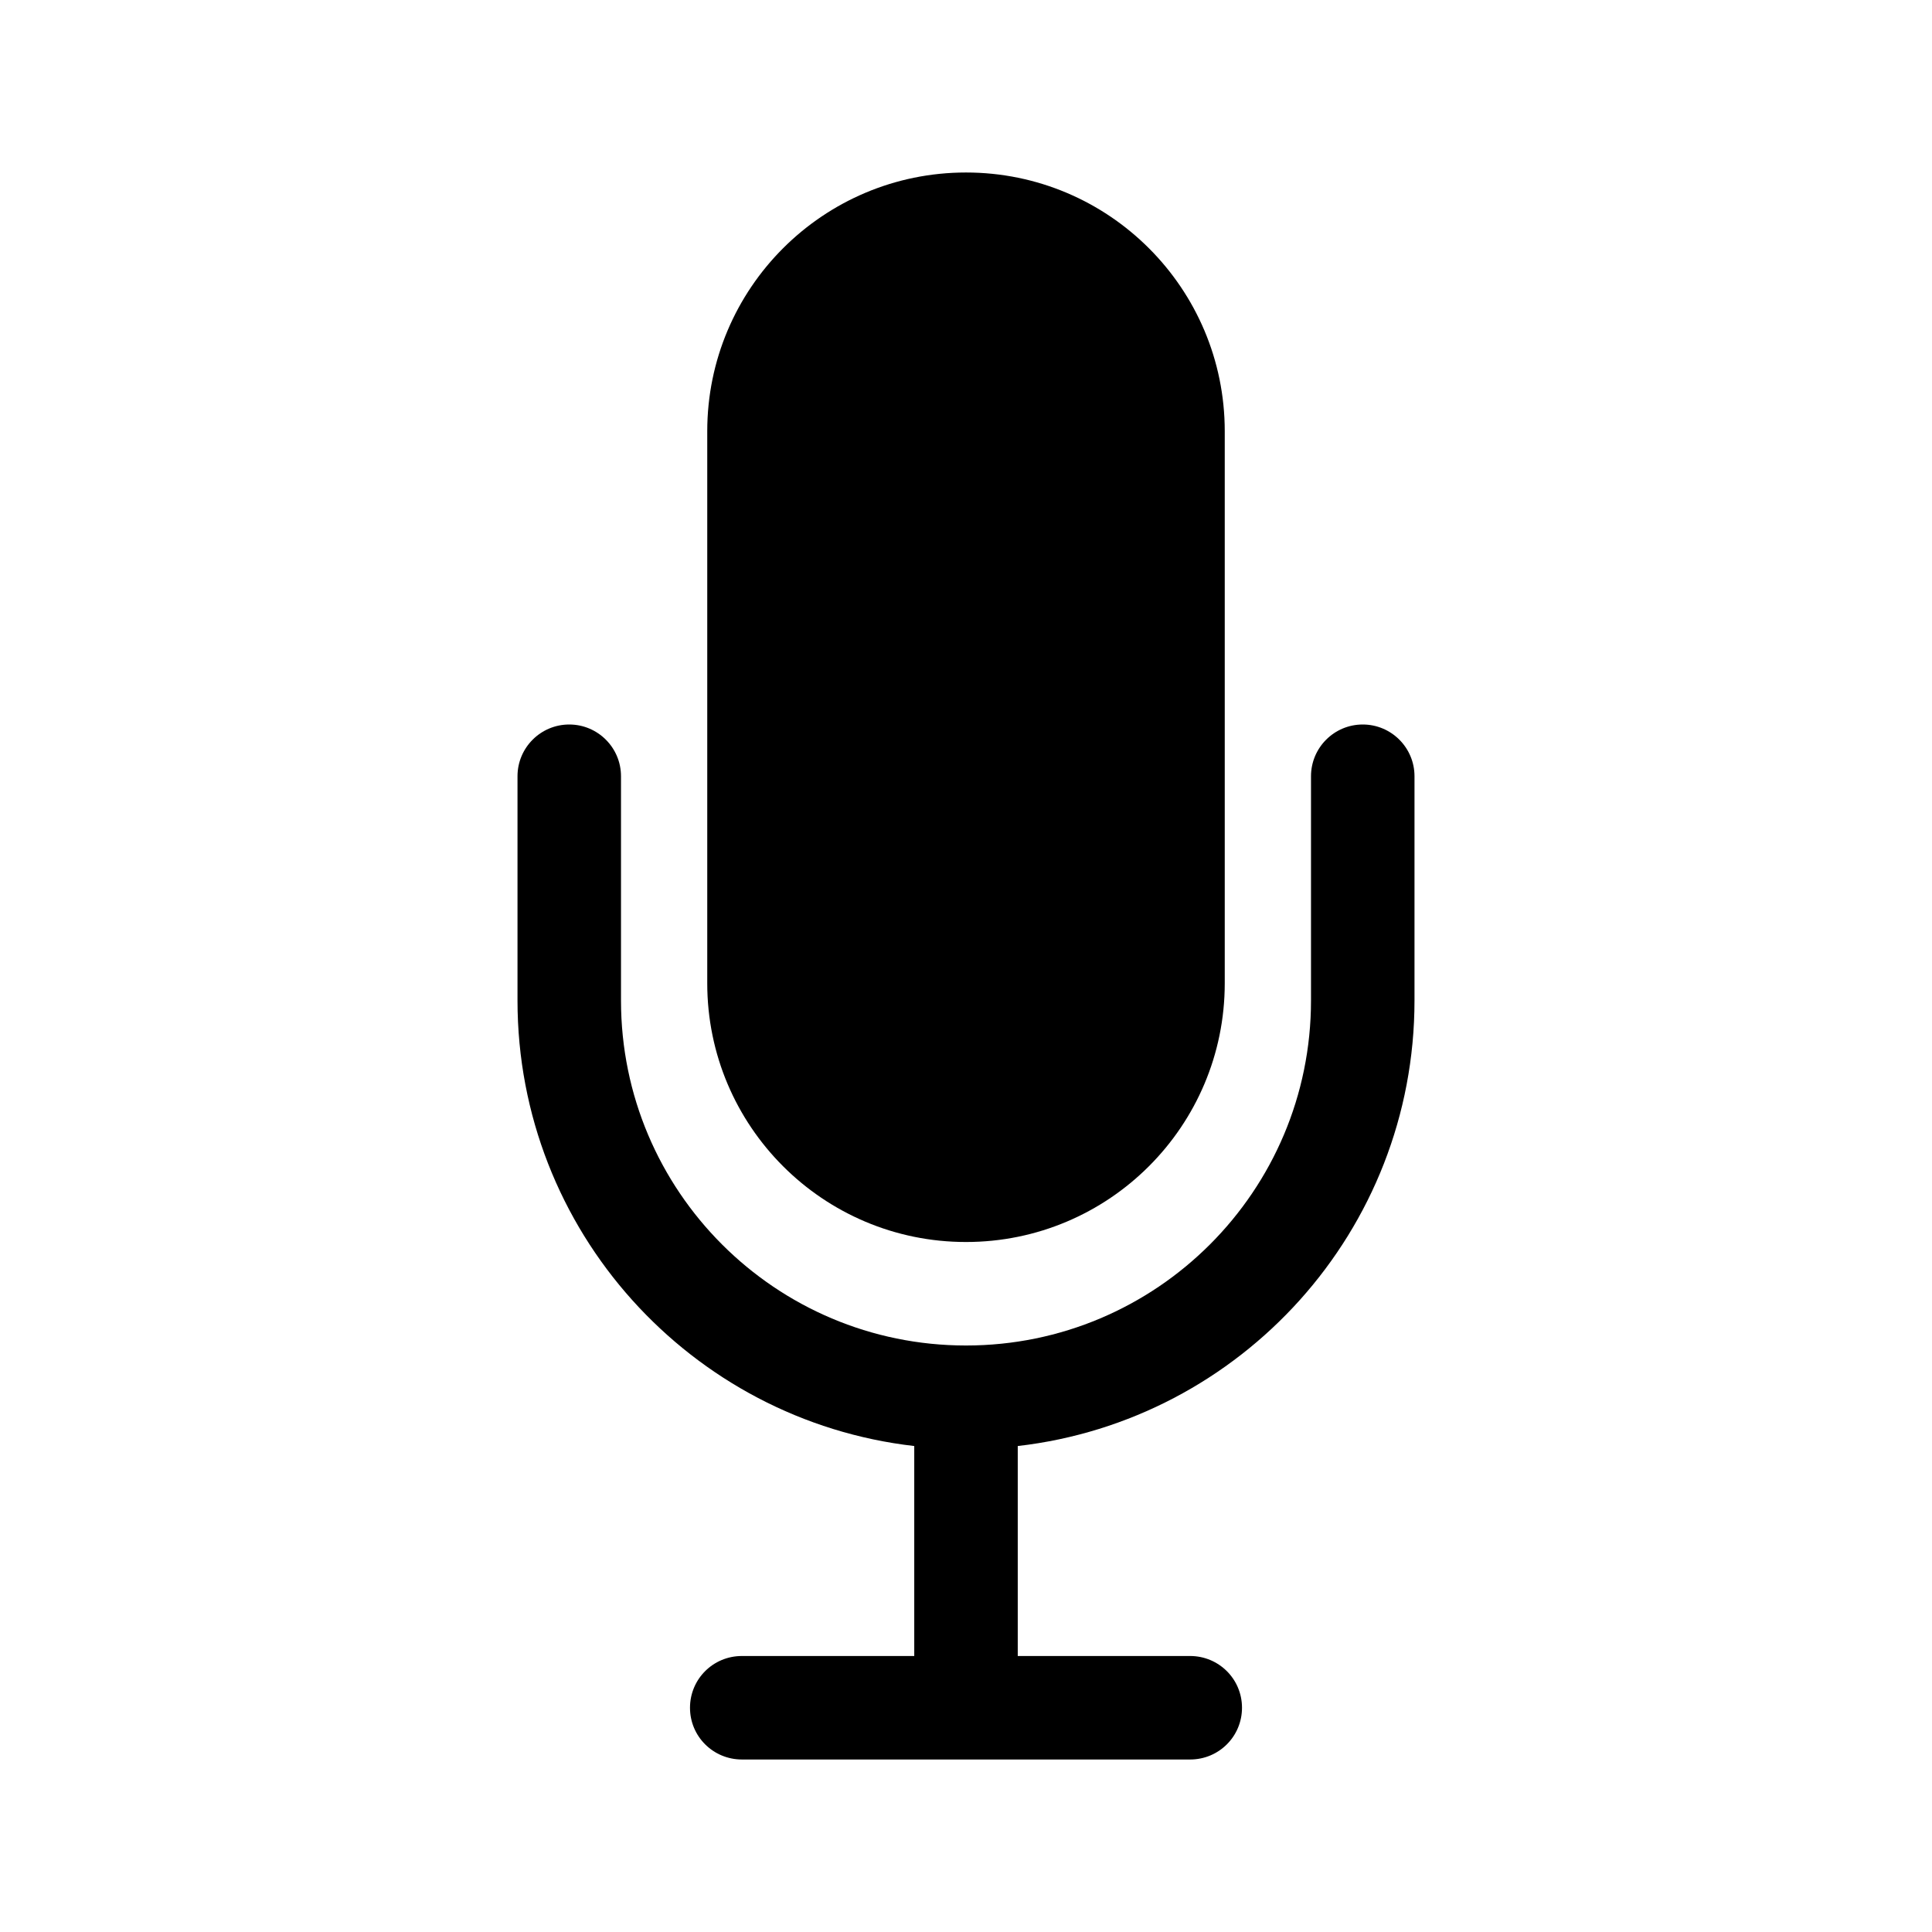
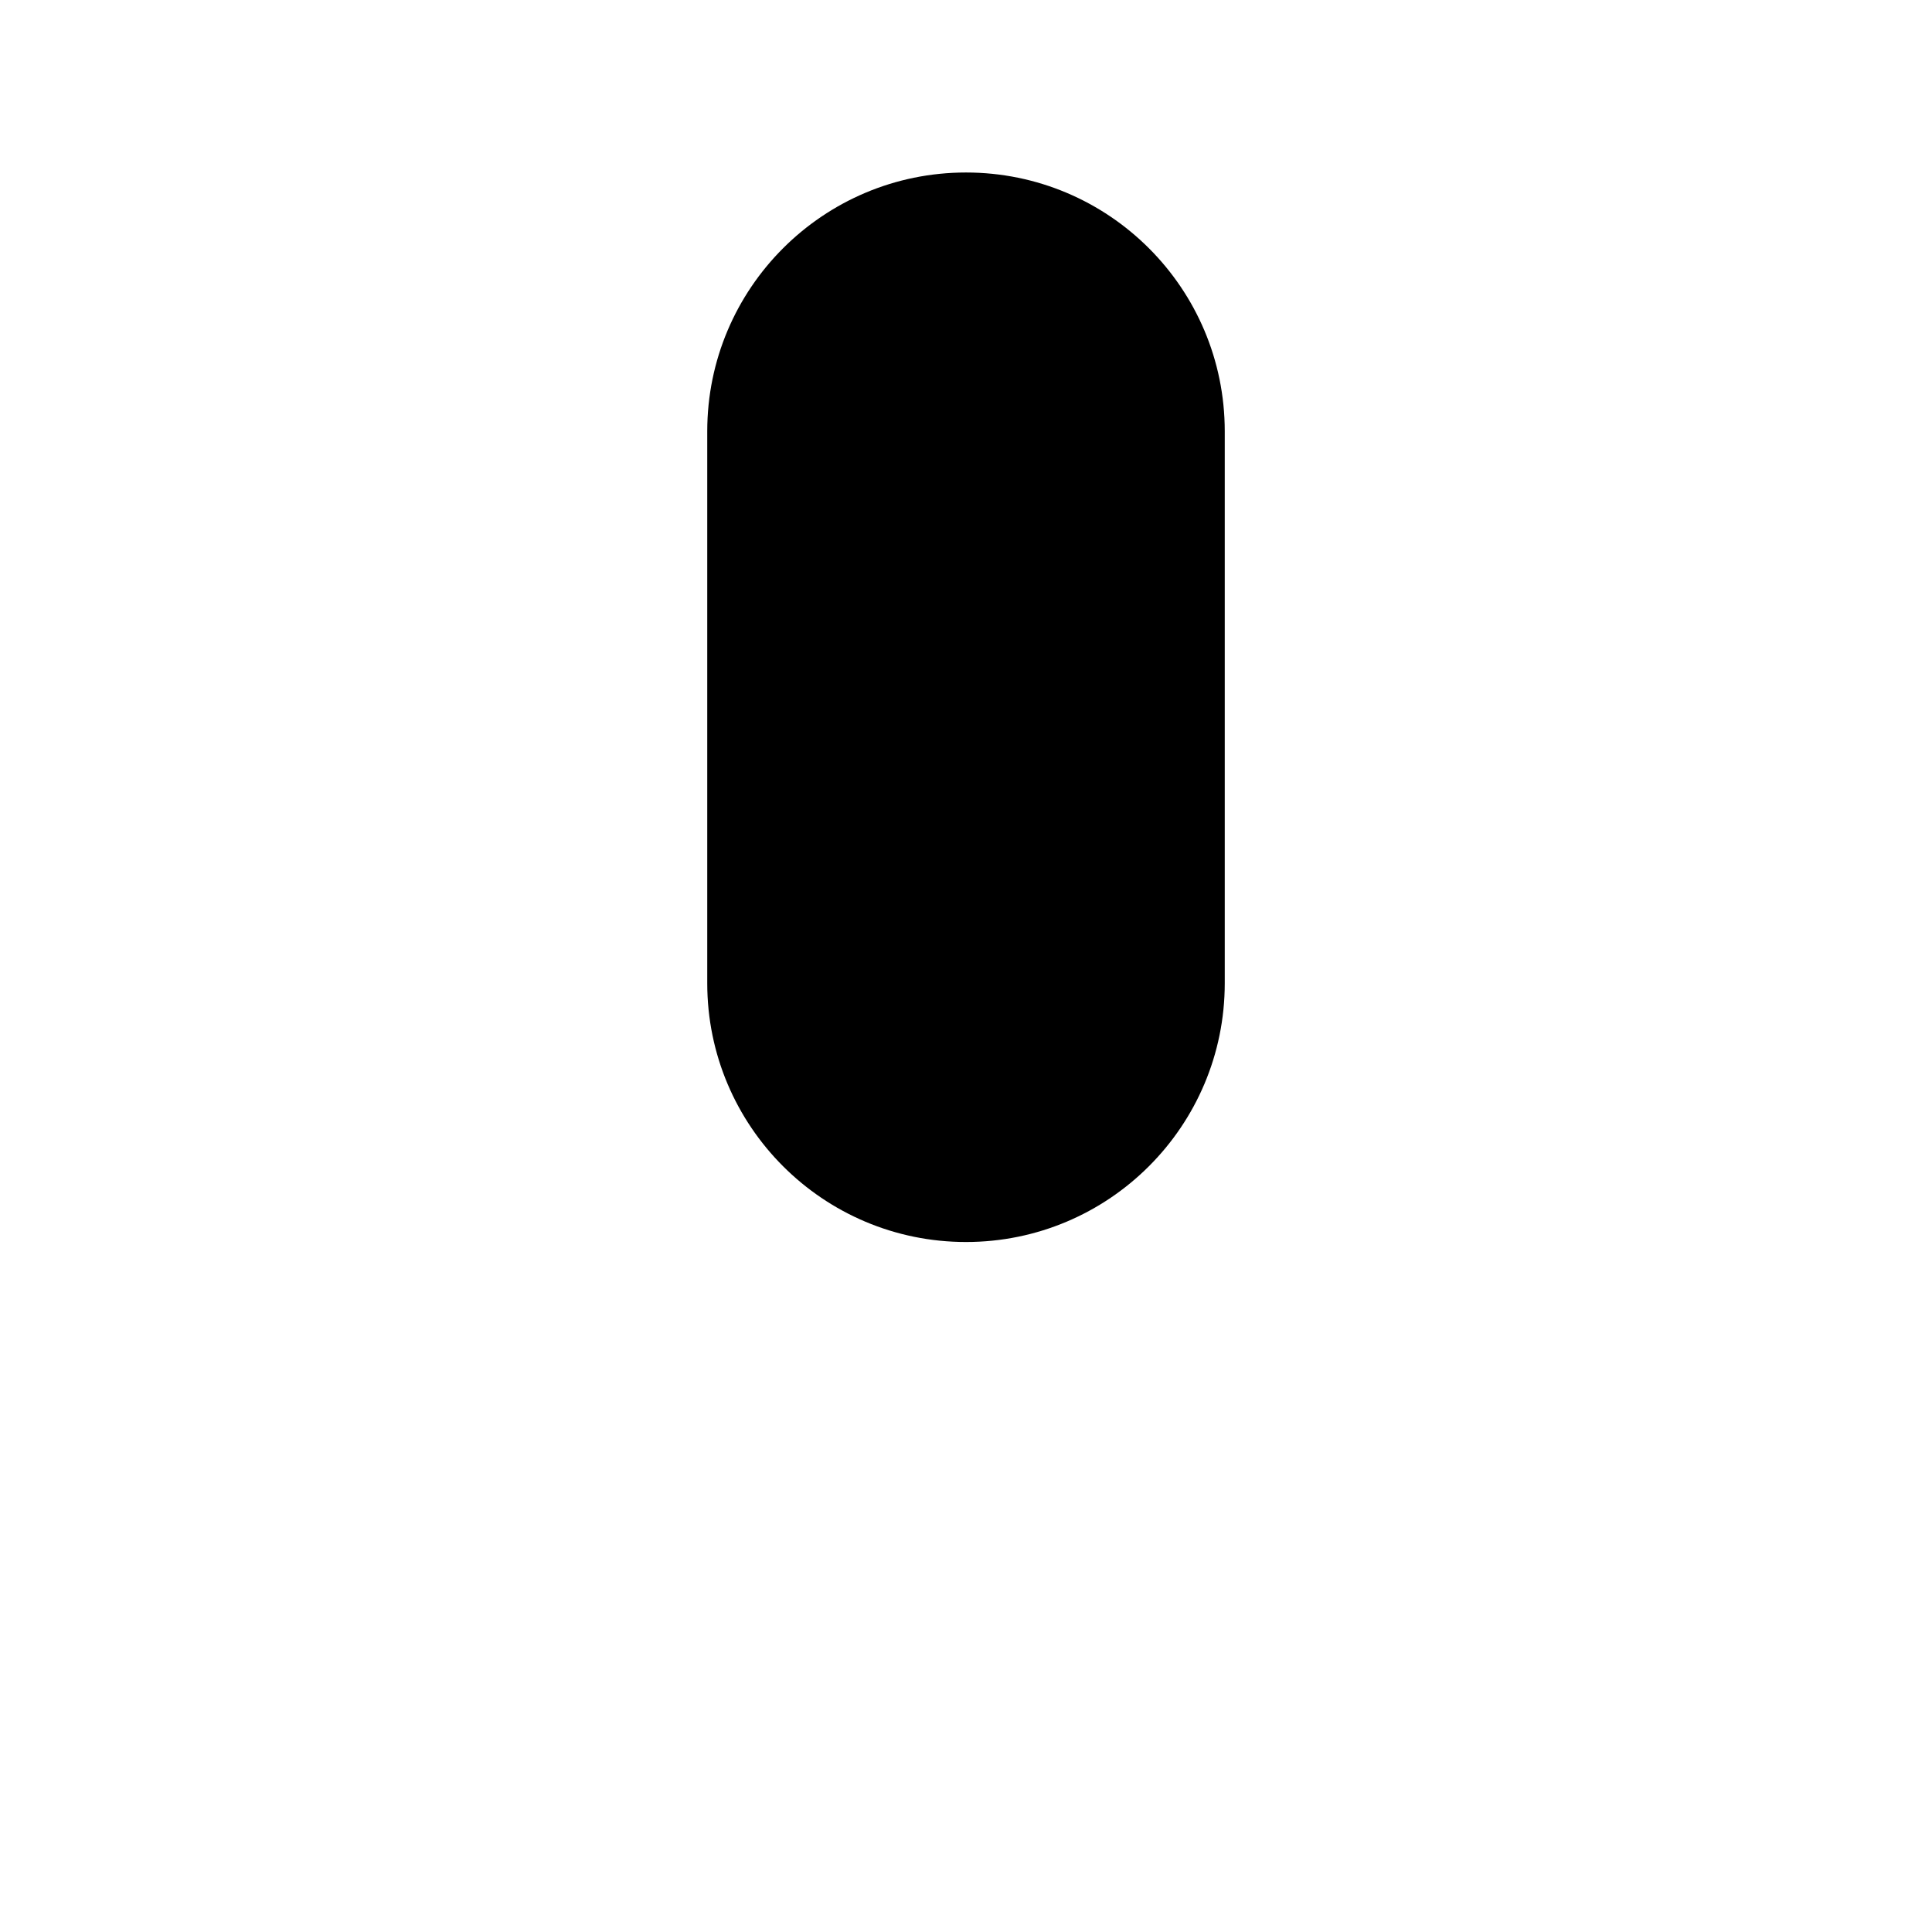
<svg xmlns="http://www.w3.org/2000/svg" width="56" height="56" viewBox="0 0 56 56">
  <g fill-rule="evenodd" transform="translate(15 5)">
-     <path d="M14.5,43 L19.495,43 C20.326,43 21,43.666 21,44.5 C21,45.328 20.333,46 19.495,46 L6.505,46 C5.674,46 5,45.334 5,44.5 C5,43.672 5.667,43 6.505,43 L11.5,43 L11.5,36.914 C5.027,36.171 0,30.672 0,24 L0,17.5 C-1.01453063e-16,16.672 0.672,16 1.5,16 C2.328,16 3,16.672 3,17.5 L3,24 C3,29.523 7.477,34 13,34 C18.523,34 23,29.523 23,24 L23,17.5 C23,16.672 23.672,16 24.5,16 C25.328,16 26,16.672 26,17.5 L26,24 C26,30.672 20.973,36.171 14.5,36.914 L14.5,43 Z" />
    <path d="M13,0 C17.142,-7.6089797e-16 20.5,3.358 20.5,7.5 L20.5,23.5 C20.5,27.642 17.142,31 13,31 C8.858,31 5.5,27.642 5.5,23.5 L5.5,7.5 C5.5,3.358 8.858,7.6089797e-16 13,0 Z" />
  </g>
</svg>